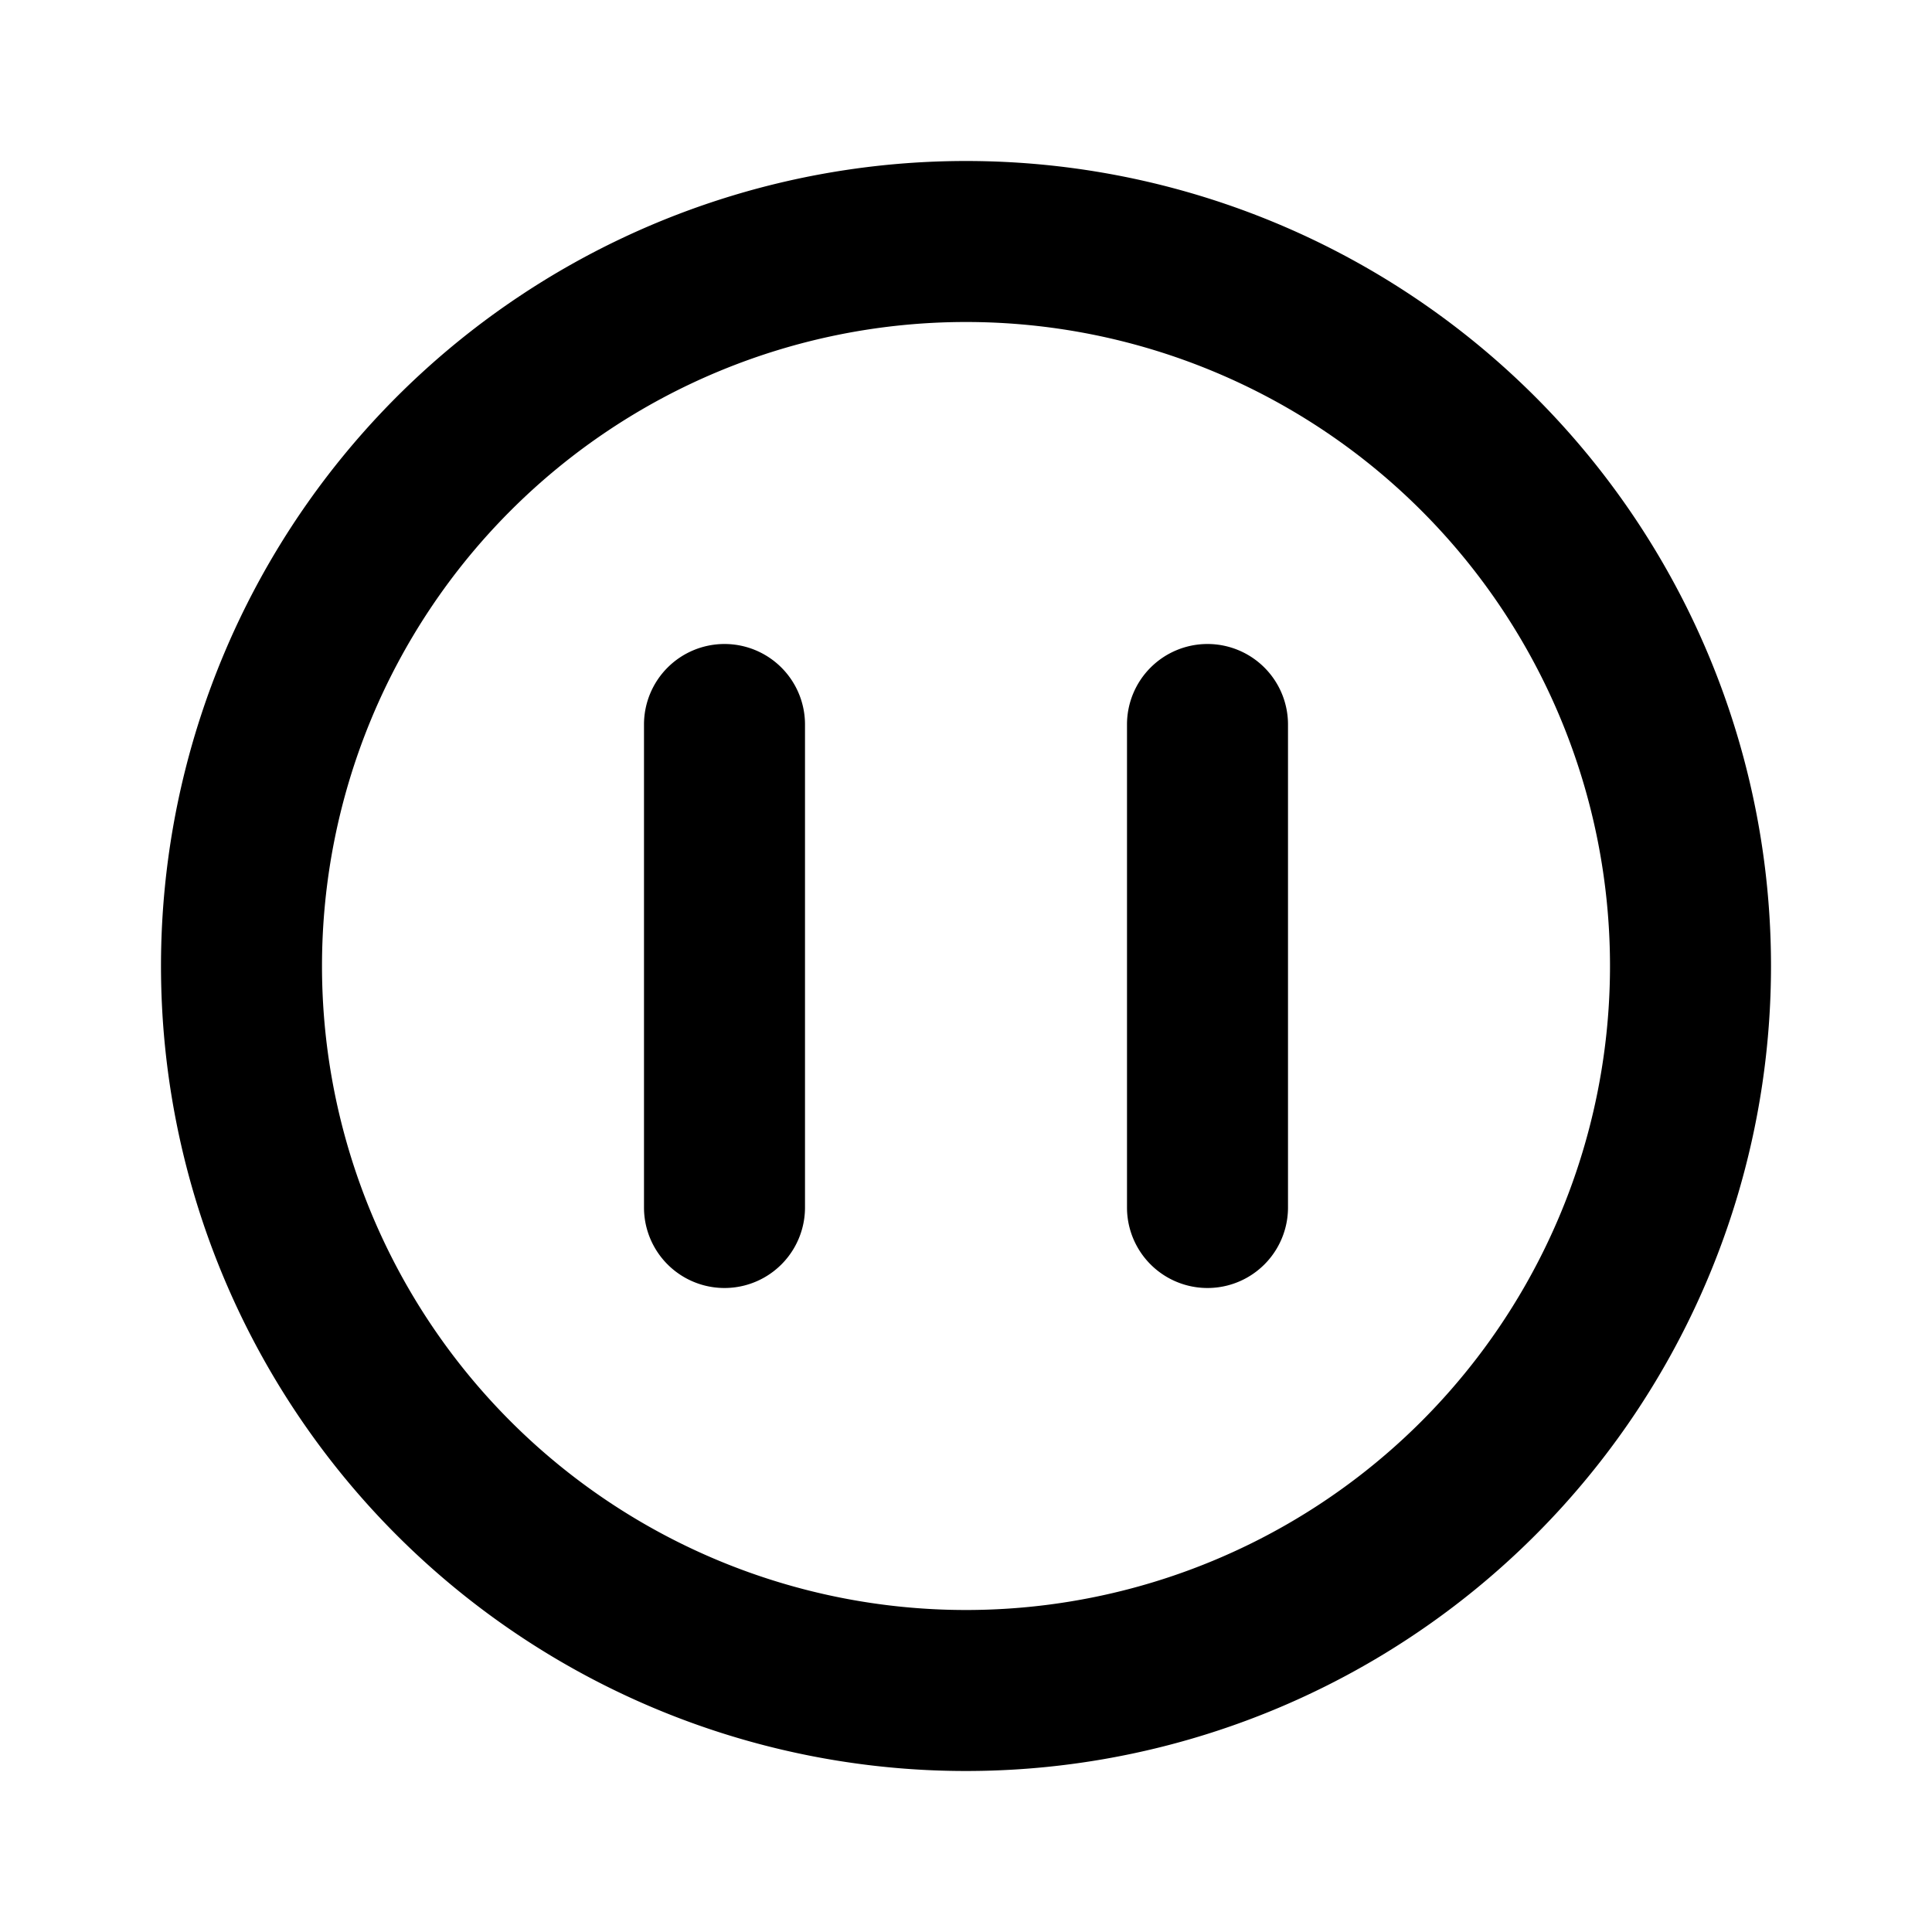
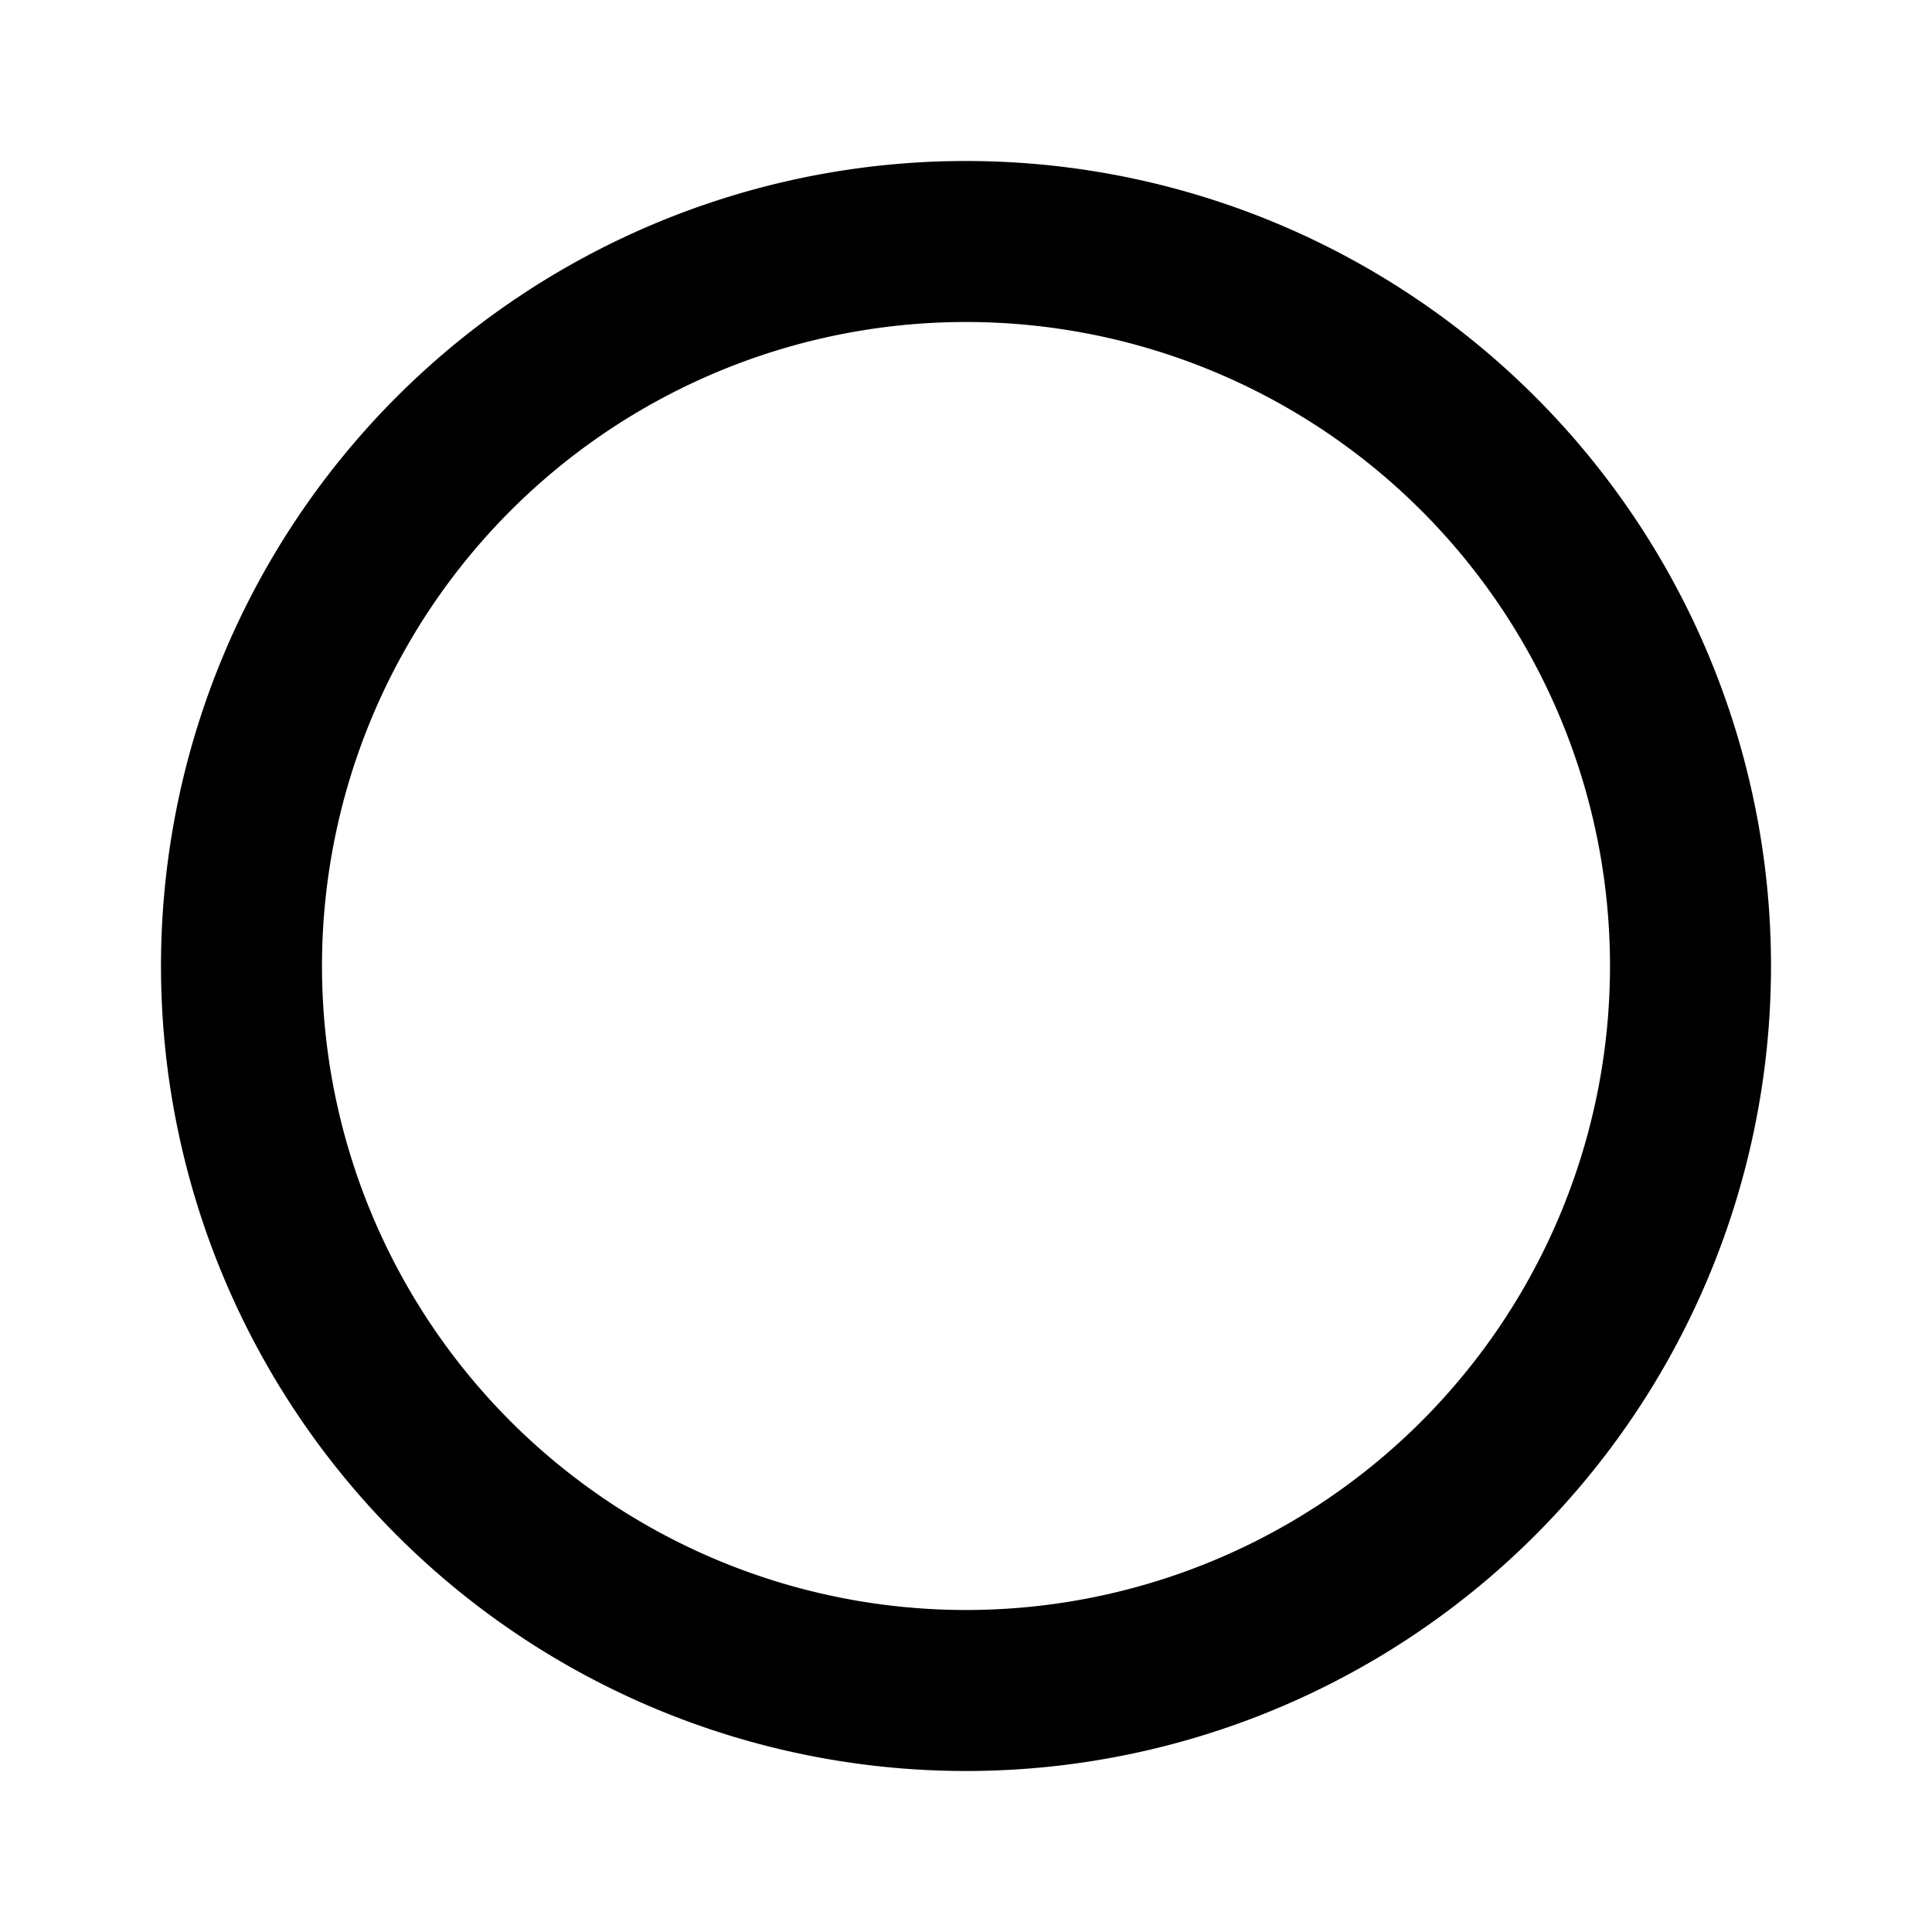
<svg xmlns="http://www.w3.org/2000/svg" fill="#000000" width="800px" height="800px" viewBox="0 0 24 24">
  <g data-name="Layer 2">
    <g data-name="pause-circle">
      <rect width="24" height="24" opacity="0" />
      <path d="M12 2a10 10 0 1 0 10 10A10 10 0 0 0 12 2zm0 18a8 8 0 1 1 8-8 8 8 0 0 1-8 8z" />
-       <path d="M15 8a1 1 0 0 0-1 1v6a1 1 0 0 0 2 0V9a1 1 0 0 0-1-1z" />
-       <path d="M9 8a1 1 0 0 0-1 1v6a1 1 0 0 0 2 0V9a1 1 0 0 0-1-1z" />
    </g>
  </g>
</svg>